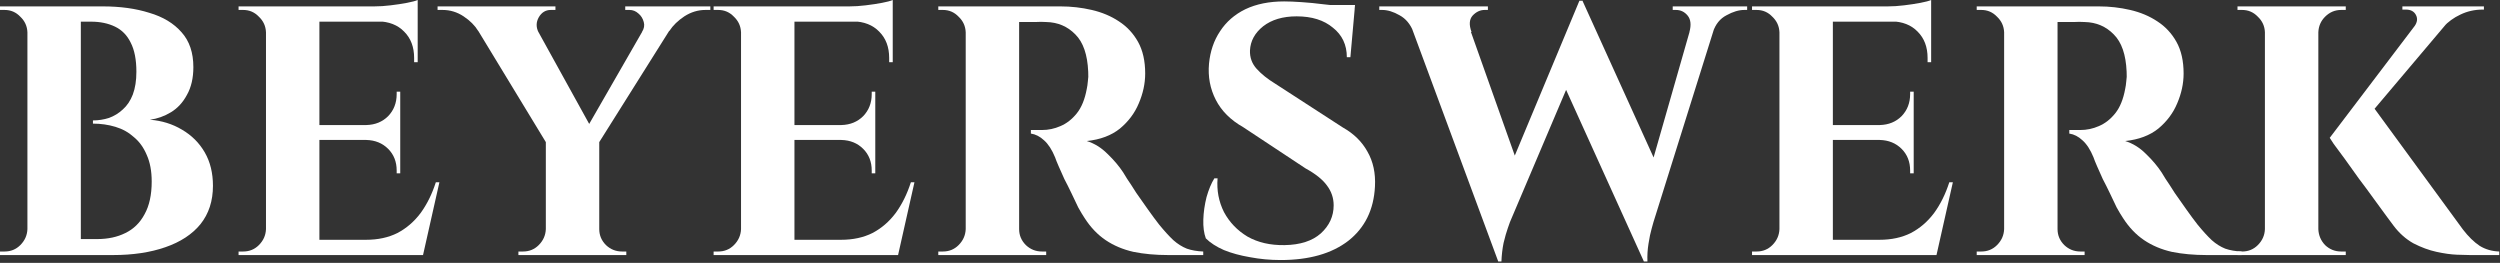
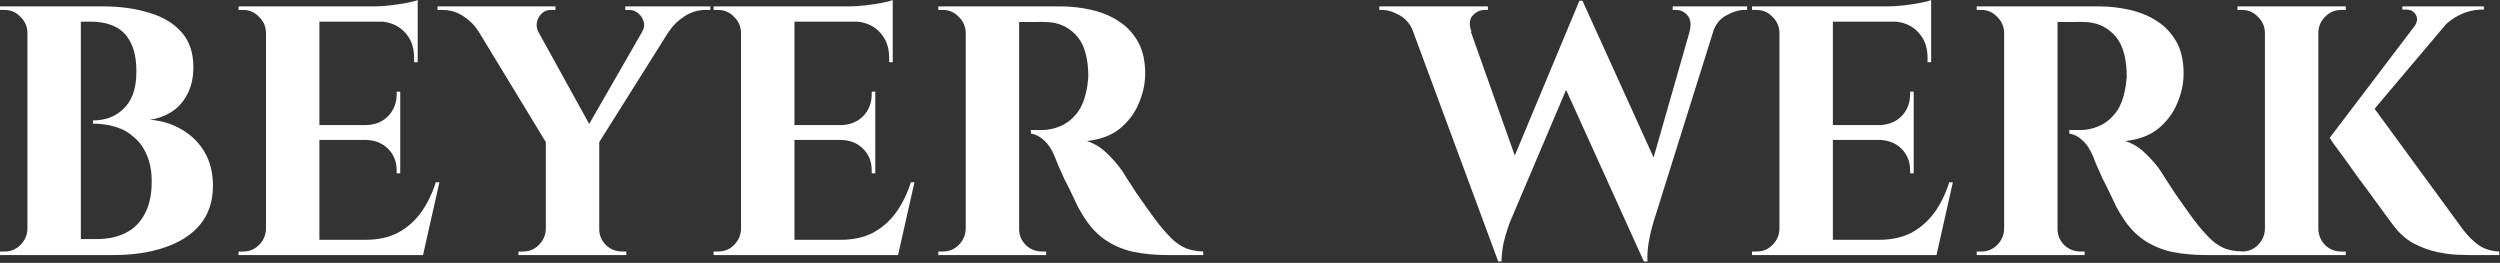
<svg xmlns="http://www.w3.org/2000/svg" width="951" height="100" viewBox="0 0 951 100" fill="none">
  <rect x="0" y="0" width="951" height="100" fill="#333333" stroke="none" />
  <g clip-path="url(#clip0_13_61)">
    <path d="M901.4 38.782L936.893 87.295C938.97 89.997 941.09 92.069 943.261 93.511C945.432 94.862 947.915 95.582 950.711 95.673V97.024H939.604C938.607 97.024 936.943 96.979 934.595 96.889C932.331 96.799 929.764 96.439 926.866 95.808C923.978 95.177 921.047 94.096 918.065 92.564C915.176 90.943 912.642 88.691 910.48 85.808C910.024 85.177 909.12 83.962 907.769 82.159C906.417 80.358 904.838 78.196 903.03 75.673C901.222 73.151 899.322 70.584 897.337 67.971C895.445 65.268 893.637 62.746 891.923 60.403C890.208 58.061 888.806 56.169 887.725 54.728C886.728 53.196 886.23 52.431 886.23 52.431L901.4 38.782ZM935.406 3.378L894.626 51.619L886.23 52.431L923.479 3.378H935.406ZM944.883 2.432V3.648H944.342C941.361 3.648 938.565 4.278 935.947 5.54C933.421 6.711 931.25 8.287 929.443 10.269L918.47 9.999C919.552 8.468 919.737 7.026 919.011 5.675C918.293 4.324 917.026 3.648 915.219 3.648H913.867V2.432H944.342H944.883ZM881.897 2.432V97.024H861.574V2.432H881.897ZM861.98 87.159V97.024H851.143V95.673C851.235 95.673 851.506 95.673 851.962 95.673C852.503 95.673 852.815 95.673 852.908 95.673C855.256 95.673 857.241 94.862 858.871 93.24C860.586 91.529 861.49 89.501 861.574 87.159H861.98ZM861.98 12.296H861.574C861.49 9.954 860.586 7.972 858.871 6.351C857.241 4.639 855.256 3.783 852.908 3.783C852.815 3.783 852.503 3.783 851.962 3.783C851.506 3.783 851.235 3.783 851.143 3.783V2.432H861.98V12.296ZM881.491 87.159H881.897C881.99 89.501 882.843 91.529 884.473 93.24C886.188 94.862 888.215 95.673 890.563 95.673C890.656 95.673 890.926 95.673 891.382 95.673C891.923 95.673 892.235 95.673 892.328 95.673V97.024H881.491V87.159ZM881.491 12.296V2.432H892.328V3.783C892.235 3.783 891.923 3.783 891.382 3.783C890.926 3.783 890.656 3.783 890.563 3.783C888.215 3.783 886.188 4.639 884.473 6.351C882.843 7.972 881.99 9.954 881.897 12.296H881.491Z" fill="white" />
    <path d="M780.928 2.432H798.403C802.467 2.432 806.441 2.882 810.324 3.783C814.208 4.684 817.639 6.125 820.62 8.107C823.69 10.089 826.129 12.702 827.934 15.945C829.74 19.188 830.644 23.197 830.644 27.972C830.644 31.755 829.831 35.539 828.206 39.323C826.67 43.016 824.277 46.214 821.026 48.917C817.775 51.529 813.575 53.107 808.428 53.647C811.317 54.547 813.937 56.169 816.285 58.512C818.723 60.853 820.71 63.196 822.245 65.538C822.335 65.719 822.832 66.529 823.735 67.971C824.728 69.412 825.902 71.214 827.257 73.376C828.702 75.448 830.192 77.565 831.728 79.728C833.263 81.89 834.662 83.781 835.927 85.402C837.913 87.835 839.723 89.817 841.345 91.349C842.967 92.79 844.69 93.871 846.489 94.592C848.297 95.223 850.375 95.582 852.723 95.673V97.024H839.453C834.572 97.024 830.147 96.619 826.173 95.808C822.2 94.907 818.678 93.42 815.607 91.349C812.537 89.277 809.872 86.484 807.615 82.971C806.892 81.89 806.08 80.538 805.177 78.916C804.363 77.205 803.506 75.403 802.603 73.511C801.699 71.619 800.796 69.818 799.893 68.106C799.081 66.304 798.358 64.682 797.726 63.241C797.094 61.8 796.642 60.674 796.371 59.862C795.197 56.98 793.797 54.818 792.172 53.376C790.637 51.935 788.966 51.079 787.16 50.809V49.458C787.43 49.458 787.973 49.458 788.785 49.458C789.598 49.458 790.456 49.458 791.359 49.458C793.797 49.458 796.146 48.962 798.403 47.971C800.752 46.98 802.829 45.359 804.634 43.106C806.441 40.854 807.705 37.746 808.428 33.782C808.609 32.971 808.744 32.026 808.834 30.945C809.015 29.863 809.06 28.647 808.969 27.296C808.699 20.81 807.073 16.08 804.093 13.107C801.113 10.044 797.41 8.468 792.985 8.377C791.72 8.287 790.321 8.287 788.785 8.377C787.341 8.377 785.986 8.377 784.722 8.377C783.548 8.377 782.735 8.377 782.283 8.377C782.283 8.287 782.148 7.792 781.877 6.891C781.696 5.9 781.471 4.909 781.199 3.918C781.019 2.927 780.928 2.432 780.928 2.432ZM782.689 2.432V97.024H762.37V2.432H782.689ZM762.776 87.159V97.024H751.939V95.673C752.03 95.673 752.3 95.673 752.752 95.673C753.294 95.673 753.61 95.673 753.701 95.673C756.049 95.673 758.035 94.862 759.661 93.24C761.377 91.529 762.28 89.501 762.37 87.159H762.776ZM762.776 12.296H762.37C762.28 9.954 761.377 7.972 759.661 6.351C758.035 4.639 756.049 3.783 753.701 3.783C753.61 3.783 753.294 3.783 752.752 3.783C752.3 3.783 752.03 3.783 751.939 3.783V2.432H762.776V12.296ZM782.283 87.159H782.689C782.689 89.501 783.548 91.529 785.263 93.24C786.979 94.862 789.011 95.673 791.359 95.673C791.54 95.673 791.856 95.673 792.307 95.673C792.759 95.673 792.985 95.673 792.985 95.673V97.024H782.283V87.159Z" fill="white" />
    <path d="M697.221 2.432V97.025H676.901V2.432H697.221ZM732.983 91.214L736.234 97.025H696.814V91.214H732.983ZM727.97 47.566V53.242H696.814V47.566H727.97ZM734.609 2.432V8.243H696.814V2.432H734.609ZM742.872 69.323L736.641 97.025H710.09L714.966 91.214C719.482 91.214 723.456 90.358 726.887 88.647C730.319 86.845 733.254 84.323 735.692 81.08C738.131 77.746 740.072 73.828 741.517 69.323H742.872ZM727.97 52.972V65.944H726.616V64.863C726.616 61.53 725.533 58.782 723.365 56.62C721.198 54.458 718.444 53.332 715.102 53.242V52.972H727.97ZM727.97 34.864V47.837H715.102V47.566C718.444 47.476 721.198 46.35 723.365 44.188C725.533 41.936 726.616 39.143 726.616 35.81V34.864H727.97ZM734.609 7.838V23.648H733.254V22.026C733.254 17.883 731.989 14.549 729.461 12.027C727.023 9.504 723.681 8.198 719.437 8.108V7.838H734.609ZM734.609 0V3.919L718.082 2.432C720.069 2.432 722.146 2.297 724.313 2.027C726.571 1.757 728.648 1.441 730.545 1.081C732.441 0.721 733.796 0.36 734.609 0ZM677.308 87.16V97.025H666.471V95.673C666.471 95.673 666.741 95.673 667.283 95.673C667.915 95.673 668.231 95.673 668.231 95.673C670.579 95.673 672.566 94.863 674.192 93.241C675.907 91.529 676.811 89.502 676.901 87.16H677.308ZM677.308 12.297H676.901C676.811 9.955 675.907 7.973 674.192 6.351C672.566 4.64 670.579 3.784 668.231 3.784C668.231 3.784 667.915 3.784 667.283 3.784C666.741 3.784 666.471 3.784 666.471 3.784V2.432H677.308V12.297Z" fill="white" />
    <path d="M534.298 3.242H556.378L578.052 64.322L569.925 99.456L534.298 3.242ZM602.029 0.27L604.468 13.648L574.395 84.456C574.395 84.456 574.124 85.222 573.582 86.754C573.04 88.285 572.498 90.178 571.956 92.43C571.505 94.682 571.234 97.024 571.144 99.456H569.925L566.131 83.375L600.811 0.27H602.029ZM602.029 0.405L631.832 66.079L625.329 99.456L592.682 27.431L602.029 0.405ZM654.454 3.242L628.987 84.456C628.987 84.456 628.761 85.268 628.309 86.889C627.857 88.421 627.451 90.358 627.091 92.7C626.729 94.952 626.594 97.204 626.683 99.456H625.329L621.536 86.078L645.242 3.242H654.454ZM642.669 12.161C643.391 9.459 643.165 7.386 641.991 5.945C640.817 4.504 639.327 3.783 637.521 3.783H636.302V2.432H664.614V3.783C664.614 3.783 664.433 3.783 664.071 3.783C663.711 3.783 663.53 3.783 663.53 3.783C661.453 3.783 659.195 4.459 656.757 5.81C654.318 7.071 652.603 9.188 651.609 12.161H642.669ZM559.765 12.161H537.684C536.51 9.188 534.749 7.071 532.401 5.81C530.053 4.459 527.84 3.783 525.763 3.783C525.763 3.783 525.583 3.783 525.222 3.783C524.86 3.783 524.68 3.783 524.68 3.783V2.432H565.996V3.783H564.777C563.061 3.783 561.525 4.504 560.171 5.945C558.907 7.386 558.771 9.459 559.765 12.161Z" fill="white" />
-     <path d="M488.493 0.541C490.3 0.541 492.512 0.631 495.132 0.811C497.84 0.991 500.595 1.262 503.395 1.622C506.285 1.892 508.768 2.208 510.846 2.568C513.013 2.838 514.503 3.154 515.316 3.514L513.69 21.757H512.336C512.336 17.072 510.575 13.334 507.052 10.541C503.62 7.658 499.015 6.217 493.235 6.217C487.997 6.217 483.752 7.478 480.501 10C477.341 12.523 475.67 15.586 475.489 19.189C475.399 21.892 476.257 24.234 478.063 26.216C479.869 28.198 482.172 30.045 484.972 31.756L510.846 48.513C515 50.855 518.115 53.918 520.193 57.702C522.36 61.486 523.308 65.9 523.037 70.945C522.586 79.773 519.198 86.666 512.877 91.62C506.556 96.485 497.976 98.917 487.139 98.917C483.165 98.917 479.282 98.557 475.489 97.836C471.787 97.206 468.49 96.305 465.601 95.134C462.71 93.872 460.408 92.386 458.692 90.674C457.969 88.692 457.653 86.305 457.744 83.512C457.834 80.719 458.24 77.882 458.962 74.999C459.776 72.116 460.769 69.729 461.943 67.837H463.162C462.801 72.432 463.614 76.71 465.601 80.674C467.678 84.548 470.658 87.656 474.541 89.998C478.515 92.25 483.211 93.331 488.629 93.241C494.589 93.152 499.195 91.665 502.446 88.782C505.697 85.809 507.323 82.251 507.323 78.107C507.323 75.314 506.465 72.791 504.75 70.539C503.124 68.287 500.415 66.125 496.622 64.053L472.915 48.378C468.13 45.675 464.652 42.207 462.485 37.973C460.317 33.739 459.459 29.144 459.911 24.189C460.363 19.505 461.762 15.405 464.111 11.892C466.459 8.289 469.664 5.496 473.728 3.514C477.883 1.532 482.805 0.541 488.493 0.541ZM515.451 1.892L515.18 4.73H499.195V1.892H515.451Z" fill="white" />
    <path d="M385.915 2.432H403.39C407.453 2.432 411.427 2.882 415.31 3.783C419.193 4.684 422.625 6.125 425.605 8.107C428.676 10.089 431.114 12.702 432.921 15.945C434.727 19.188 435.63 23.197 435.63 27.972C435.63 31.755 434.817 35.539 433.192 39.323C431.656 43.016 429.263 46.214 426.012 48.917C422.761 51.529 418.561 53.107 413.414 53.647C416.304 54.547 418.923 56.169 421.27 58.512C423.709 60.853 425.695 63.196 427.231 65.538C427.321 65.719 427.818 66.529 428.721 67.971C429.714 69.412 430.888 71.214 432.243 73.376C433.689 75.448 435.178 77.565 436.713 79.728C438.249 81.89 439.648 83.781 440.913 85.402C442.9 87.835 444.706 89.817 446.331 91.349C447.957 92.79 449.673 93.871 451.479 94.592C453.285 95.223 455.362 95.582 457.711 95.673V97.024H444.435C439.558 97.024 435.133 96.619 431.16 95.808C427.186 94.907 423.664 93.42 420.594 91.349C417.523 89.277 414.858 86.484 412.601 82.971C411.879 81.89 411.066 80.538 410.163 78.916C409.35 77.205 408.492 75.403 407.589 73.511C406.686 71.619 405.783 69.818 404.88 68.106C404.067 66.304 403.344 64.682 402.712 63.241C402.08 61.8 401.629 60.674 401.357 59.862C400.183 56.98 398.784 54.818 397.158 53.376C395.623 51.935 393.952 51.079 392.146 50.809V49.458C392.417 49.458 392.959 49.458 393.772 49.458C394.584 49.458 395.442 49.458 396.345 49.458C398.784 49.458 401.132 48.962 403.39 47.971C405.738 46.98 407.815 45.359 409.621 43.106C411.427 40.854 412.691 37.746 413.414 33.782C413.594 32.971 413.73 32.026 413.82 30.945C414.001 29.863 414.046 28.647 413.956 27.296C413.684 20.81 412.059 16.08 409.079 13.107C406.099 10.044 402.396 8.468 397.971 8.377C396.707 8.287 395.307 8.287 393.772 8.377C392.326 8.377 390.972 8.377 389.708 8.377C388.534 8.377 387.72 8.377 387.269 8.377C387.269 8.287 387.134 7.792 386.863 6.891C386.682 5.9 386.457 4.909 386.186 3.918C386.005 2.927 385.915 2.432 385.915 2.432ZM387.676 2.432V97.024H367.356V2.432H387.676ZM367.763 87.159V97.024H356.926V95.673C357.015 95.673 357.286 95.673 357.738 95.673C358.28 95.673 358.597 95.673 358.686 95.673C361.034 95.673 363.022 94.862 364.647 93.24C366.362 91.529 367.266 89.501 367.356 87.159H367.763ZM367.763 12.296H367.356C367.266 9.954 366.362 7.972 364.647 6.351C363.022 4.639 361.034 3.783 358.686 3.783C358.597 3.783 358.28 3.783 357.738 3.783C357.286 3.783 357.015 3.783 356.926 3.783V2.432H367.763V12.296ZM387.269 87.159H387.676C387.676 89.501 388.534 91.529 390.249 93.24C391.966 94.862 393.997 95.673 396.345 95.673C396.526 95.673 396.842 95.673 397.294 95.673C397.745 95.673 397.971 95.673 397.971 95.673V97.024H387.269V87.159Z" fill="white" />
    <path d="M302.208 2.432V97.025H281.888V2.432H302.208ZM337.97 91.214L341.221 97.025H301.801V91.214H337.97ZM332.958 47.566V53.242H301.801V47.566H332.958ZM339.596 2.432V8.243H301.801V2.432H339.596ZM347.859 69.323L341.627 97.025H315.076L319.953 91.214C324.469 91.214 328.442 90.358 331.874 88.647C335.306 86.845 338.241 84.323 340.679 81.08C343.117 77.746 345.059 73.828 346.504 69.323H347.859ZM332.958 52.972V65.944H331.603V64.863C331.603 61.53 330.519 58.782 328.352 56.62C326.184 54.458 323.43 53.332 320.088 53.242V52.972H332.958ZM332.958 34.864V47.837H320.088V47.566C323.43 47.476 326.184 46.35 328.352 44.188C330.519 41.936 331.603 39.143 331.603 35.81V34.864H332.958ZM339.596 7.838V23.648H338.241V22.026C338.241 17.883 336.976 14.549 334.448 12.027C332.01 9.504 328.668 8.198 324.423 8.108V7.838H339.596ZM339.596 0V3.919L323.069 2.432C325.056 2.432 327.133 2.297 329.3 2.027C331.558 1.757 333.635 1.441 335.531 1.081C337.428 0.721 338.782 0.36 339.596 0ZM282.294 87.16V97.025H271.457V95.673C271.457 95.673 271.728 95.673 272.27 95.673C272.902 95.673 273.218 95.673 273.218 95.673C275.566 95.673 277.553 94.863 279.179 93.241C280.894 91.529 281.797 89.502 281.888 87.16H282.294ZM282.294 12.297H281.888C281.797 9.955 280.894 7.973 279.179 6.351C277.553 4.64 275.566 3.784 273.218 3.784C273.218 3.784 272.902 3.784 272.27 3.784C271.728 3.784 271.457 3.784 271.457 3.784V2.432H282.294V12.297Z" fill="white" />
    <path d="M199.506 2.567L227.276 52.836L208.04 54.728L176.342 2.567H199.506ZM227.954 53.512V97.024H207.634V53.512H227.954ZM249.763 2.567H260.33L226.599 56.214L219.69 54.863L249.763 2.567ZM244.209 12.161C245.022 10.9 245.247 9.639 244.887 8.377C244.525 7.026 243.848 5.945 242.854 5.134C241.861 4.233 240.732 3.783 239.468 3.783C239.468 3.783 239.197 3.783 238.655 3.783C238.113 3.783 237.842 3.783 237.842 3.783V2.432H270.218V3.783H268.322C265.522 3.783 262.858 4.594 260.33 6.215C257.891 7.837 255.995 9.684 254.64 11.756L244.209 12.161ZM204.789 12.161L181.896 11.756C180.632 9.684 178.78 7.837 176.342 6.215C173.903 4.594 171.239 3.783 168.349 3.783H166.453V2.432H211.291V3.783C211.291 3.783 210.975 3.783 210.343 3.783C209.801 3.783 209.53 3.783 209.53 3.783C207.543 3.783 206.009 4.729 204.925 6.621C203.932 8.423 203.886 10.269 204.789 12.161ZM208.04 87.159V97.024H197.203V95.673C197.203 95.673 197.474 95.673 198.016 95.673C198.558 95.673 198.874 95.673 198.964 95.673C201.312 95.673 203.299 94.862 204.925 93.24C206.64 91.529 207.543 89.501 207.634 87.159H208.04ZM227.547 87.159H227.954C227.954 89.501 228.811 91.529 230.527 93.24C232.243 94.862 234.275 95.673 236.623 95.673C236.623 95.673 236.894 95.673 237.436 95.673C237.977 95.673 238.248 95.673 238.248 95.673V97.024H227.547V87.159Z" fill="white" />
    <path d="M121.5 2.432V97.025H101.181V2.432H121.5ZM157.262 91.214L160.513 97.025H121.094V91.214H157.262ZM152.25 47.566V53.242H121.094V47.566H152.25ZM158.888 2.432V8.243H121.094V2.432H158.888ZM167.151 69.323L160.92 97.025H134.369L139.245 91.214C143.761 91.214 147.735 90.358 151.166 88.647C154.598 86.845 157.533 84.323 159.972 81.08C162.41 77.746 164.351 73.828 165.796 69.323H167.151ZM152.25 52.972V65.944H150.896V64.863C150.896 61.53 149.812 58.782 147.645 56.62C145.477 54.458 142.723 53.332 139.381 53.242V52.972H152.25ZM152.25 34.864V47.837H139.381V47.566C142.723 47.476 145.477 46.35 147.645 44.188C149.812 41.936 150.896 39.143 150.896 35.81V34.864H152.25ZM158.888 7.838V23.648H157.533V22.026C157.533 17.883 156.269 14.549 153.741 12.027C151.302 9.504 147.961 8.198 143.716 8.108V7.838H158.888ZM158.888 0V3.919L142.361 2.432C144.348 2.432 146.425 2.297 148.592 2.027C150.85 1.757 152.927 1.441 154.824 1.081C156.72 0.721 158.075 0.36 158.888 0ZM101.587 87.16V97.025H90.75V95.673C90.75 95.673 91.02 95.673 91.563 95.673C92.194 95.673 92.51 95.673 92.51 95.673C94.858 95.673 96.845 94.863 98.471 93.241C100.187 91.529 101.09 89.502 101.181 87.16H101.587ZM101.587 12.297H101.181C101.09 9.955 100.187 7.973 98.471 6.351C96.845 4.64 94.858 3.784 92.51 3.784C92.51 3.784 92.194 3.784 91.563 3.784C91.02 3.784 90.75 3.784 90.75 3.784V2.432H101.587V12.297Z" fill="white" />
    <path d="M15.714 2.432H39.149C45.742 2.432 51.612 3.242 56.759 4.864C61.997 6.396 66.106 8.873 69.087 12.296C72.067 15.63 73.557 20.044 73.557 25.539C73.557 29.683 72.744 33.197 71.118 36.08C69.583 38.962 67.551 41.169 65.023 42.701C62.494 44.233 59.83 45.178 57.03 45.539C61.546 45.899 65.609 47.16 69.222 49.322C72.925 51.485 75.814 54.367 77.892 57.971C79.968 61.575 81.007 65.809 81.007 70.673C81.007 76.439 79.427 81.304 76.266 85.267C73.105 89.142 68.635 92.069 62.855 94.052C57.166 96.033 50.528 97.024 42.942 97.024H29.531C29.531 97.024 29.531 96.529 29.531 95.538C29.621 94.457 29.666 93.42 29.666 92.43C29.666 91.439 29.666 90.943 29.666 90.943H36.982C41.045 90.943 44.613 90.177 47.683 88.646C50.844 87.115 53.282 84.727 54.998 81.484C56.804 78.241 57.708 74.096 57.708 69.052C57.708 65.088 57.075 61.709 55.811 58.917C54.637 56.124 53.011 53.872 50.934 52.16C48.947 50.359 46.599 49.052 43.89 48.242C41.181 47.431 38.336 47.025 35.356 47.025V45.809C37.433 45.809 39.465 45.494 41.452 44.863C43.439 44.142 45.2 43.061 46.735 41.62C48.361 40.178 49.625 38.287 50.528 35.944C51.431 33.512 51.883 30.629 51.883 27.296C51.883 22.701 51.16 19.008 49.715 16.215C48.361 13.422 46.374 11.395 43.755 10.134C41.136 8.873 38.11 8.242 34.679 8.242H17.068C17.068 8.152 16.933 7.657 16.662 6.756C16.481 5.765 16.256 4.819 15.985 3.918C15.804 2.927 15.714 2.432 15.714 2.432ZM30.75 2.432V97.024H10.431V2.432H30.75ZM10.837 87.159V97.024H0V95.673C0.181 95.673 0.497 95.673 0.948 95.673C1.4 95.673 1.671 95.673 1.761 95.673C4.109 95.673 6.096 94.862 7.721 93.24C9.437 91.529 10.34 89.501 10.431 87.159H10.837ZM10.837 12.296H10.431C10.34 9.954 9.437 7.972 7.721 6.351C6.096 4.639 4.109 3.783 1.761 3.783C1.671 3.783 1.4 3.783 0.948 3.783C0.497 3.783 0.181 3.783 0 3.783V2.432H10.837V12.296Z" fill="white" />
  </g>
  <defs>
    <clipPath id="clip0_13_61">
      <rect width="951" height="100" fill="white" />
    </clipPath>
  </defs>
</svg>